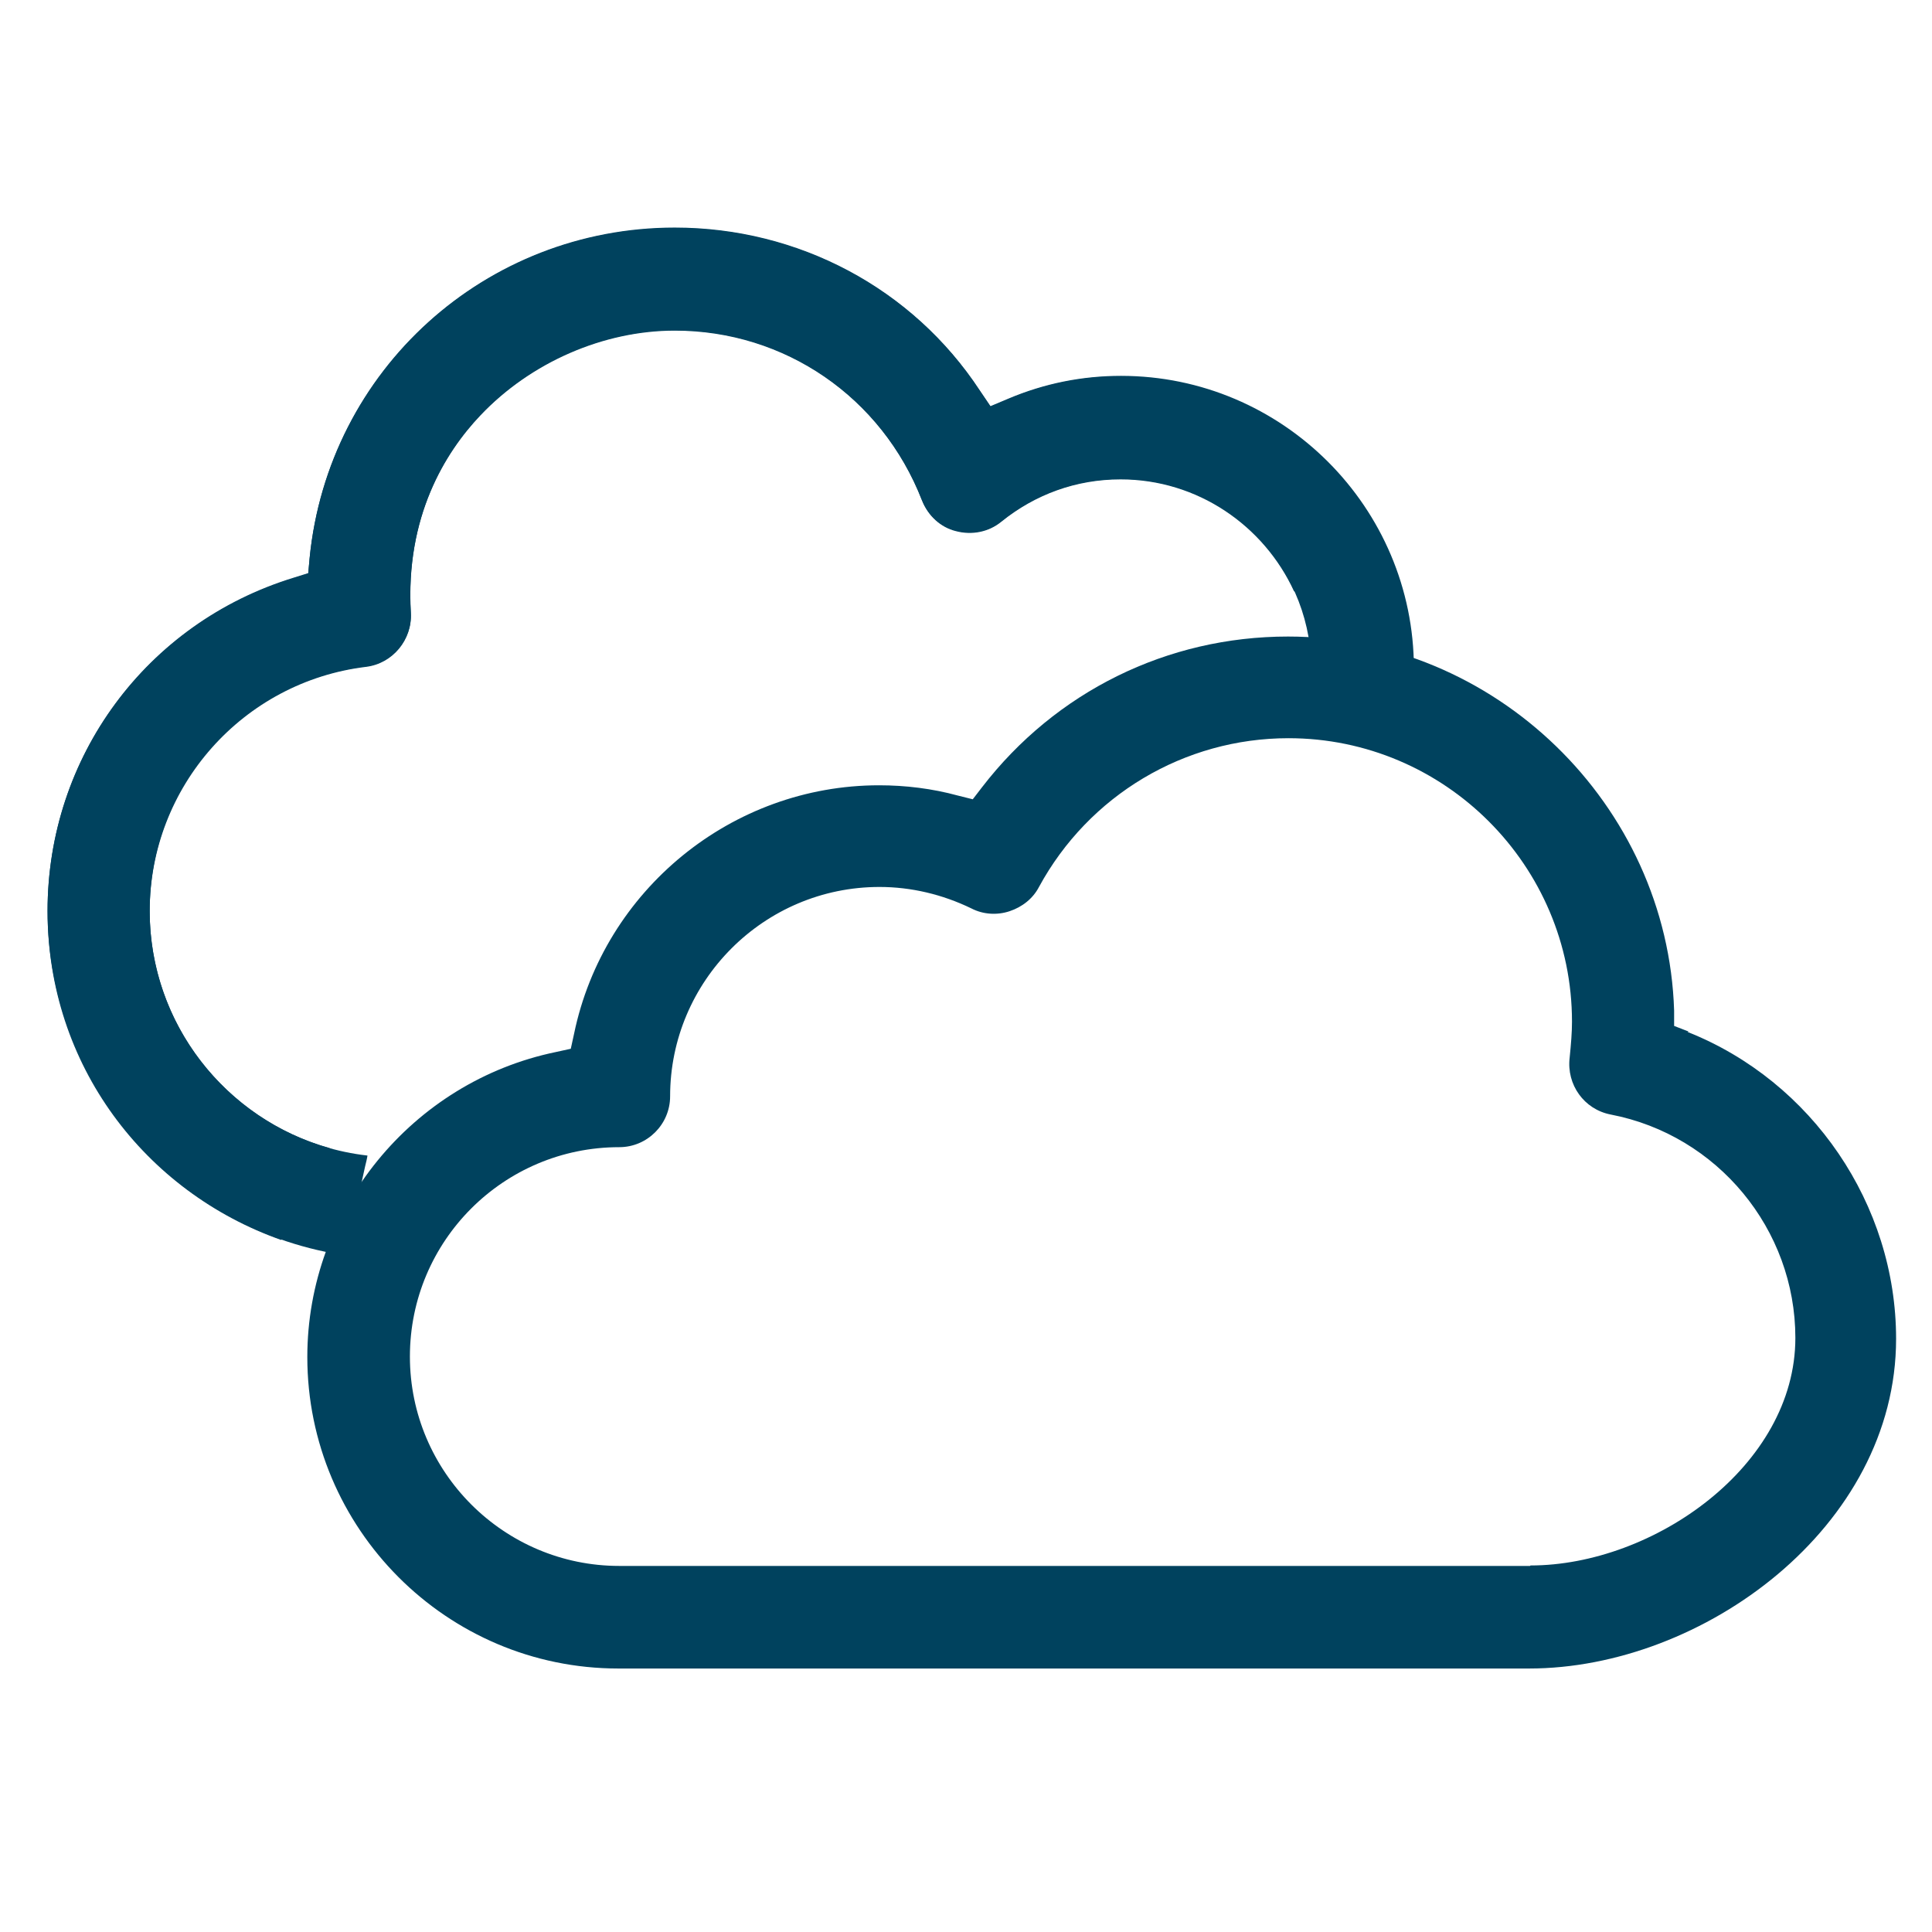
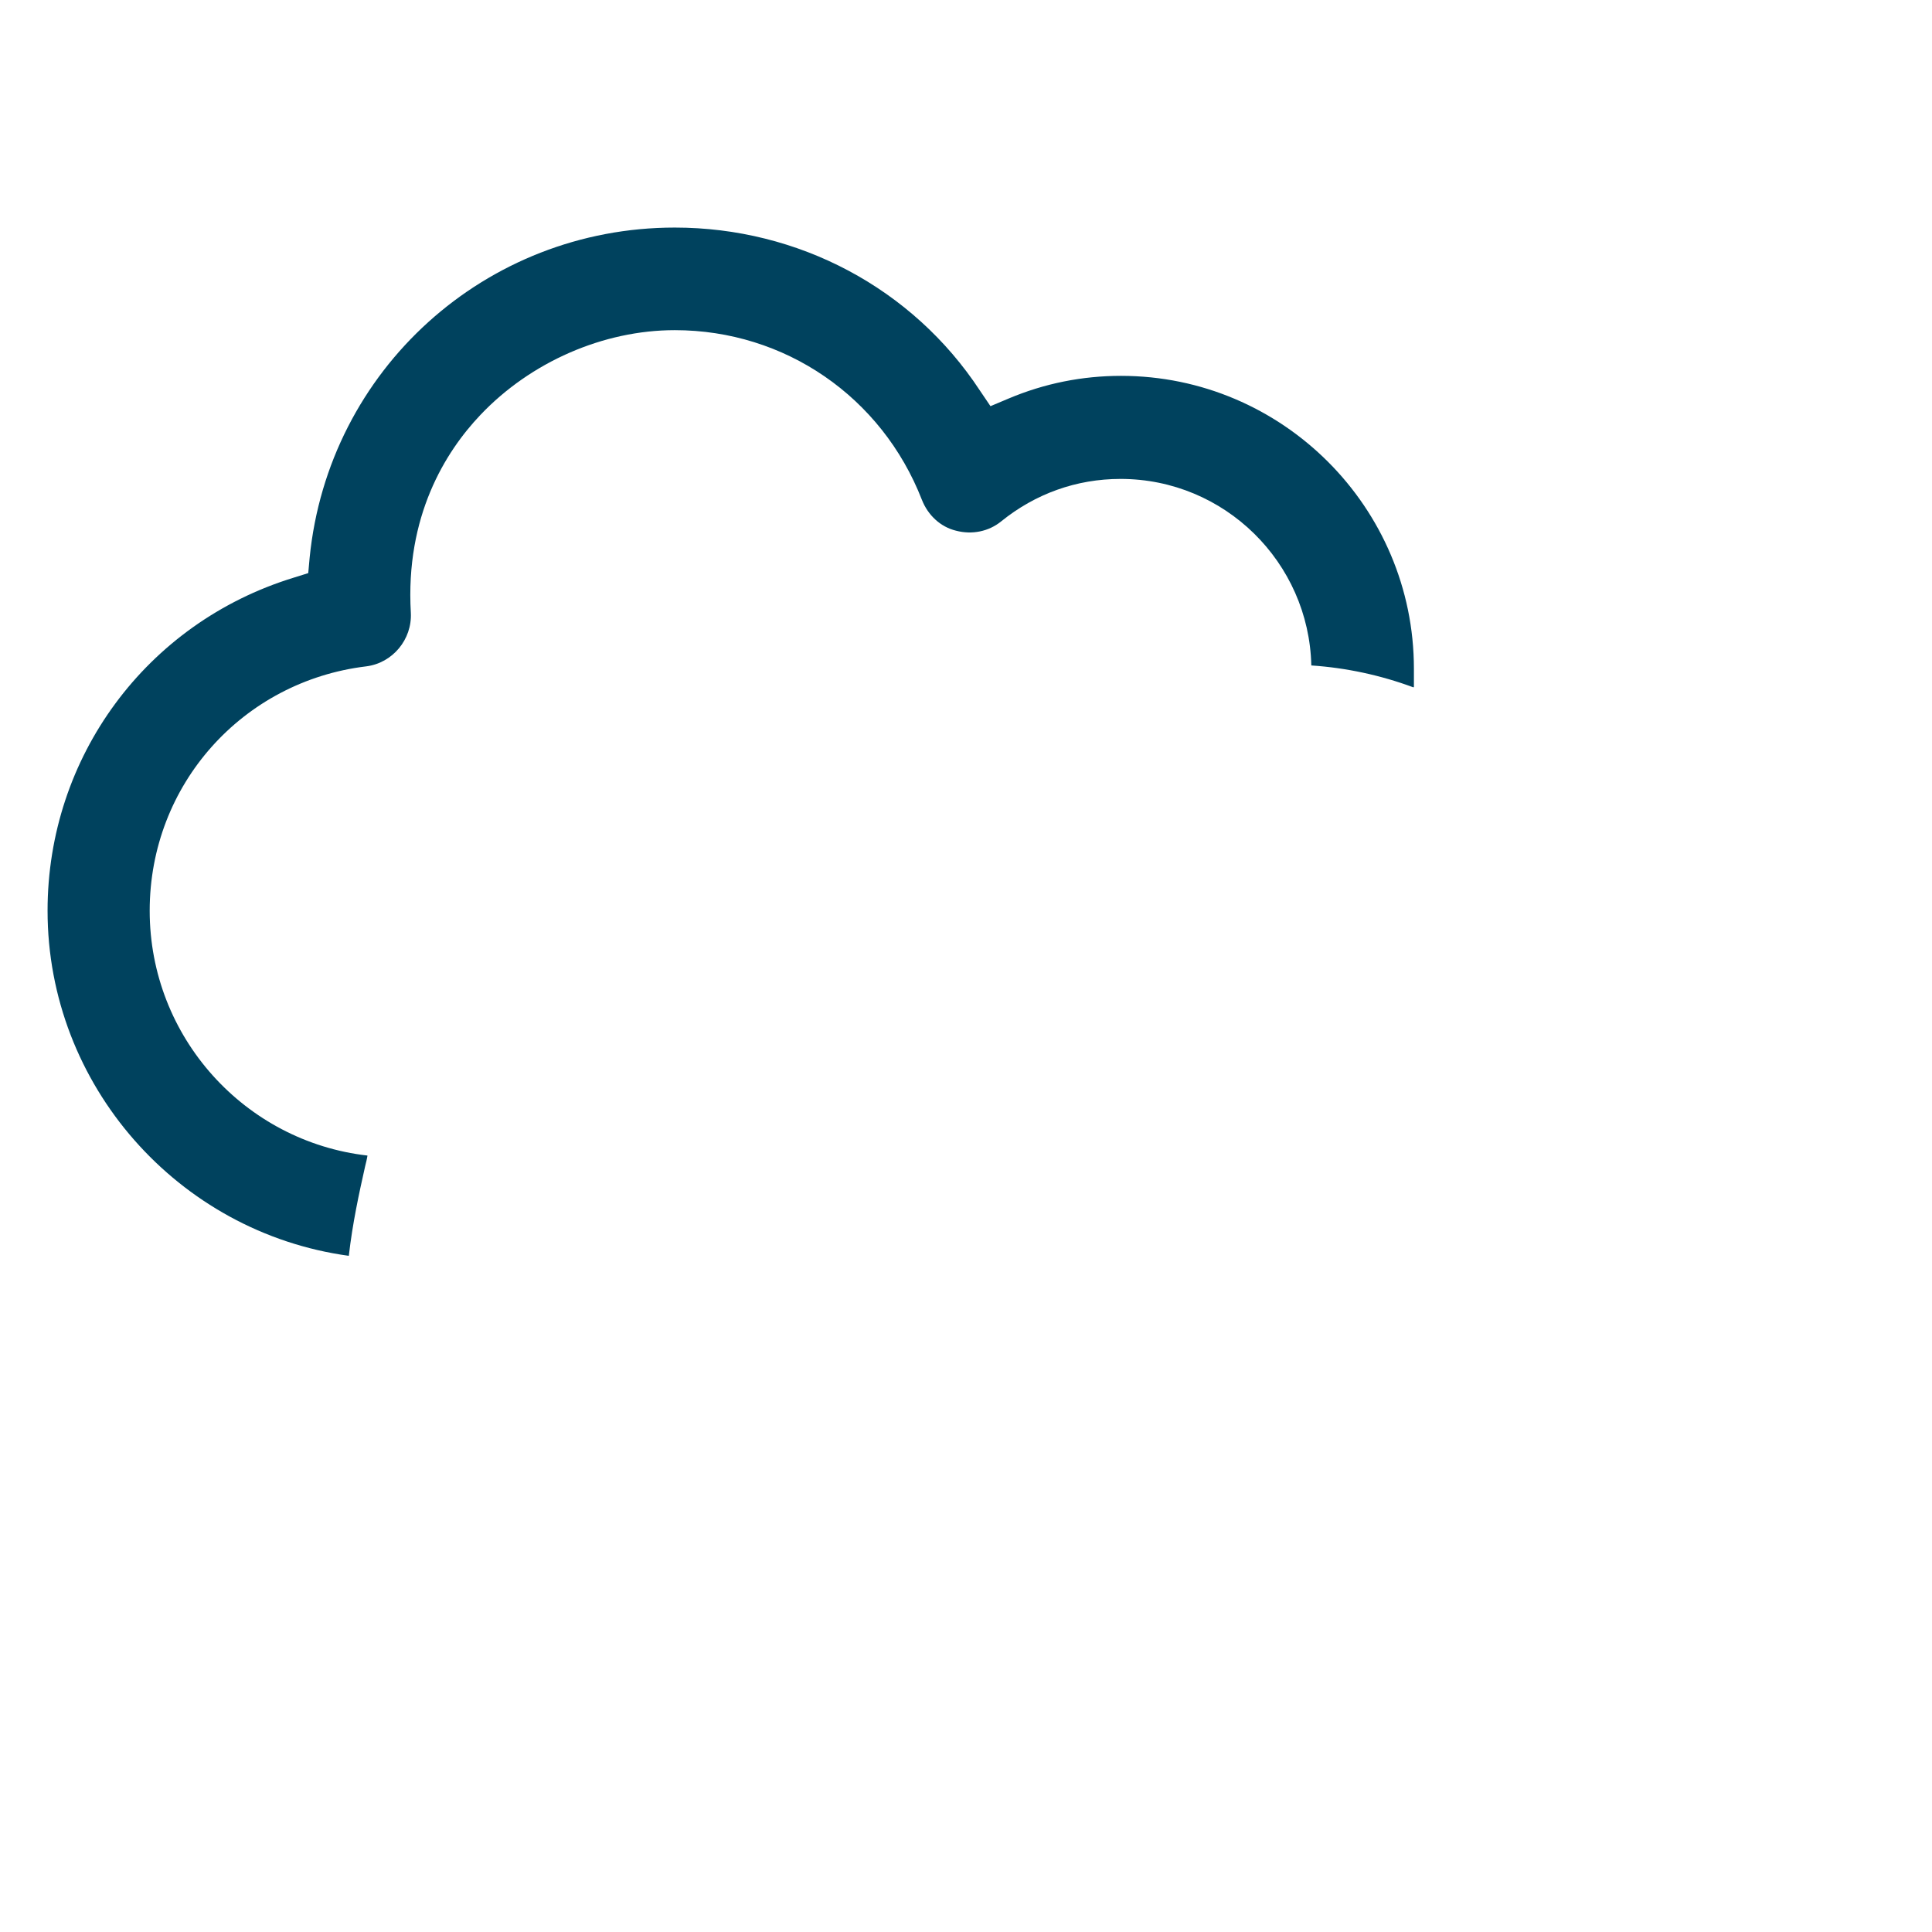
<svg xmlns="http://www.w3.org/2000/svg" id="Layer_2" viewBox="0 0 41.43 41.43">
  <defs>
    <style>
      .cls-1 {
        fill: #00425e;
      }
    </style>
  </defs>
  <g>
    <path class="cls-1" d="M30.32,14.73v-.39c0-3.46-2.82-6.28-6.28-6.28-.83,0-1.64.16-2.42.49l-.38.16-.23-.34c-1.44-2.19-3.89-3.49-6.54-3.49-4.06,0-7.43,3.05-7.83,7.08l-.03.33-.32.1c-3.15.97-5.27,3.84-5.27,7.14,0,3.74,2.8,6.9,6.46,7.4.08-.7.22-1.34.35-1.92.02-.08.04-.16.05-.23-2.63-.3-4.67-2.54-4.67-5.25s2-4.92,4.64-5.24c.57-.07.99-.58.96-1.15-.12-2.07.74-3.45,1.49-4.24,1.08-1.14,2.64-1.82,4.17-1.82,2.36,0,4.44,1.43,5.3,3.64.13.33.4.58.73.66.34.09.7.02.97-.2.73-.59,1.61-.91,2.56-.91,2.23,0,4.04,1.79,4.09,4,.75.05,1.49.21,2.19.47Z" />
-     <path class="cls-1" d="M36.21,22.12l-.31-.12v-.33c-.14-4.42-3.85-8.02-8.28-8.02-2.59,0-4.98,1.18-6.56,3.23l-.2.26-.32-.08c-.55-.15-1.12-.22-1.69-.22-3.15,0-5.9,2.24-6.54,5.33l-.07.32-.32.07c-3.09.64-5.33,3.39-5.33,6.54,0,3.68,2.99,6.68,6.67,6.68h19.53c3.72,0,7.87-3.03,7.87-7.07,0-2.88-1.8-5.52-4.47-6.58ZM32.81,33.58H13.28c-2.47,0-4.49-2.01-4.49-4.49s2.01-4.49,4.49-4.49c.6,0,1.09-.49,1.09-1.09,0-2.47,2.01-4.49,4.49-4.49.68,0,1.35.16,1.97.46.25.13.55.15.82.06.27-.09.5-.27.63-.52,1.07-1.97,3.12-3.19,5.35-3.19,3.35,0,6.08,2.73,6.08,6.08,0,.23-.02.47-.05.77-.07.58.31,1.11.88,1.22,2.29.44,3.96,2.46,3.96,4.79,0,2.75-3.05,4.88-5.68,4.88Z" />
  </g>
-   <path class="cls-1" d="M24.04,8.07c-.83,0-1.64.16-2.42.49l-.38.16-.23-.34c-1.44-2.19-3.89-3.49-6.54-3.49-4.06,0-7.43,3.05-7.83,7.08l-.03.33-.32.1c-3.15.97-5.27,3.84-5.27,7.14s2.09,6.02,5.01,7.05c.25-.71.6-1.37,1.04-1.97-2.22-.62-3.86-2.66-3.86-5.08,0-2.67,2-4.92,4.64-5.24.57-.07.99-.58.96-1.15-.12-2.07.74-3.45,1.49-4.24,1.08-1.14,2.64-1.82,4.17-1.82,2.36,0,4.44,1.43,5.3,3.64.13.33.4.58.73.66.34.09.7.02.97-.2.73-.59,1.61-.91,2.56-.91,1.65,0,3.07.99,3.72,2.4.83.01,1.64.14,2.41.36-.61-2.82-3.13-4.95-6.13-4.95Z" />
</svg>